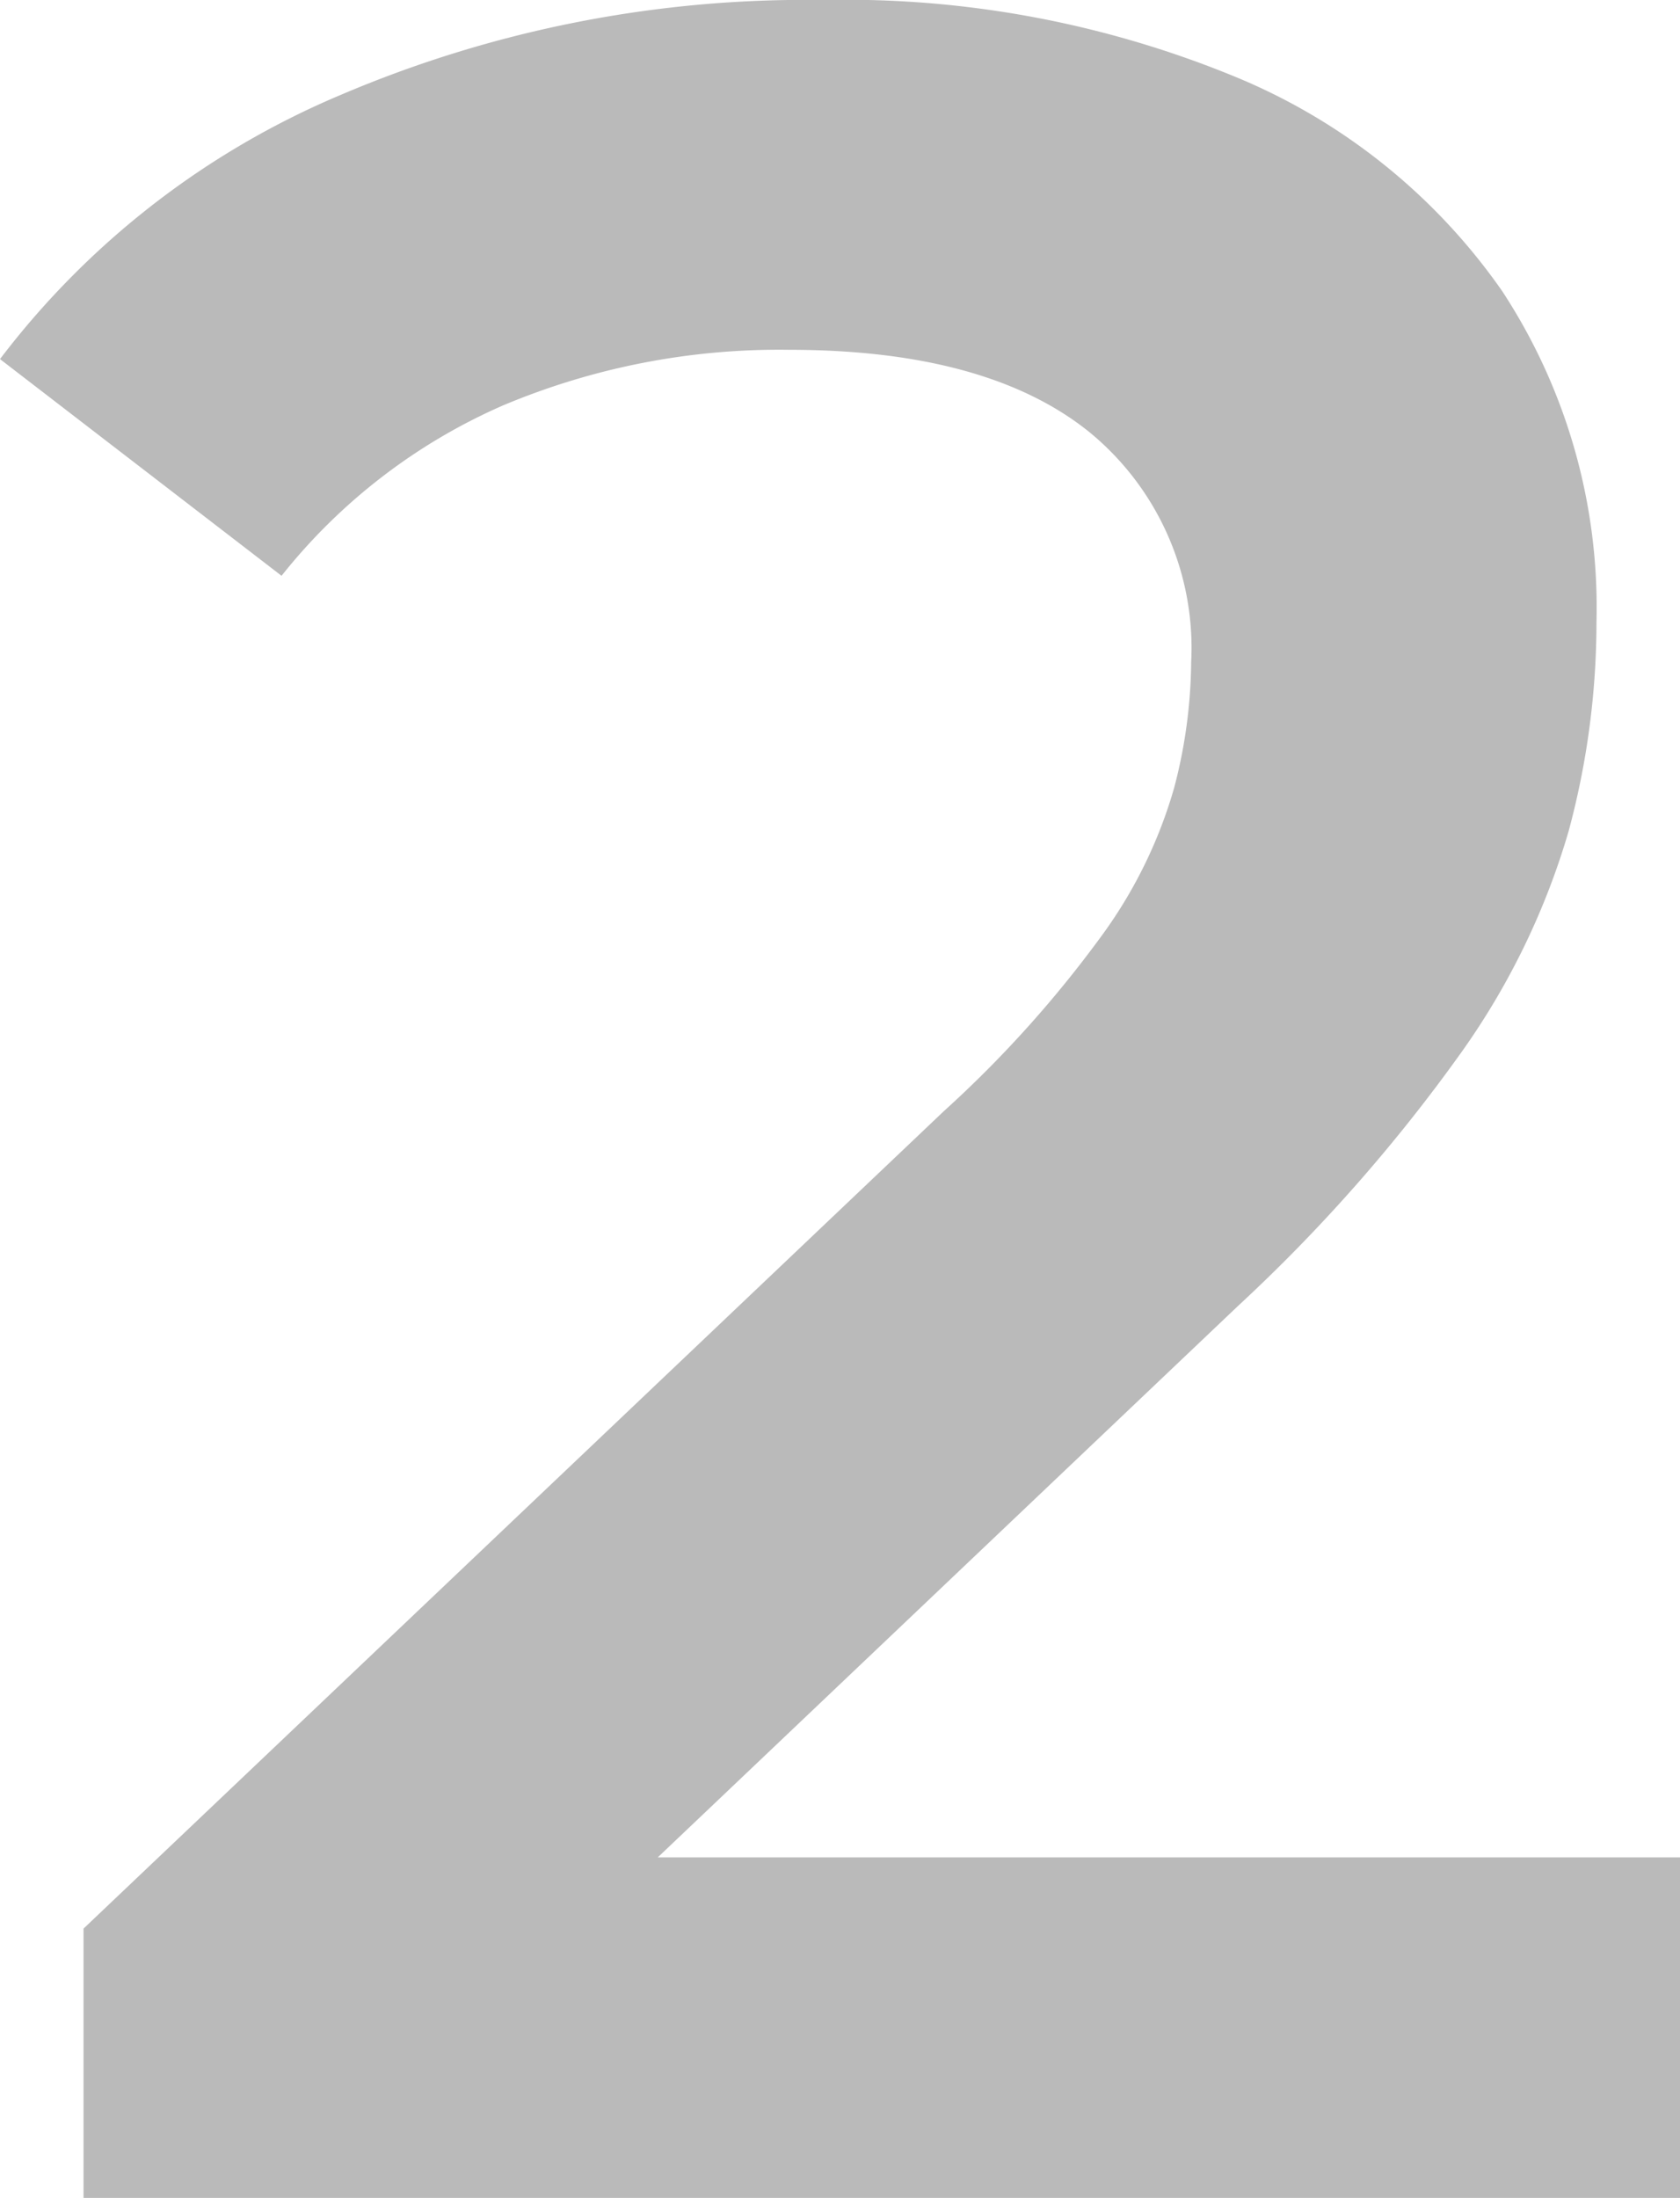
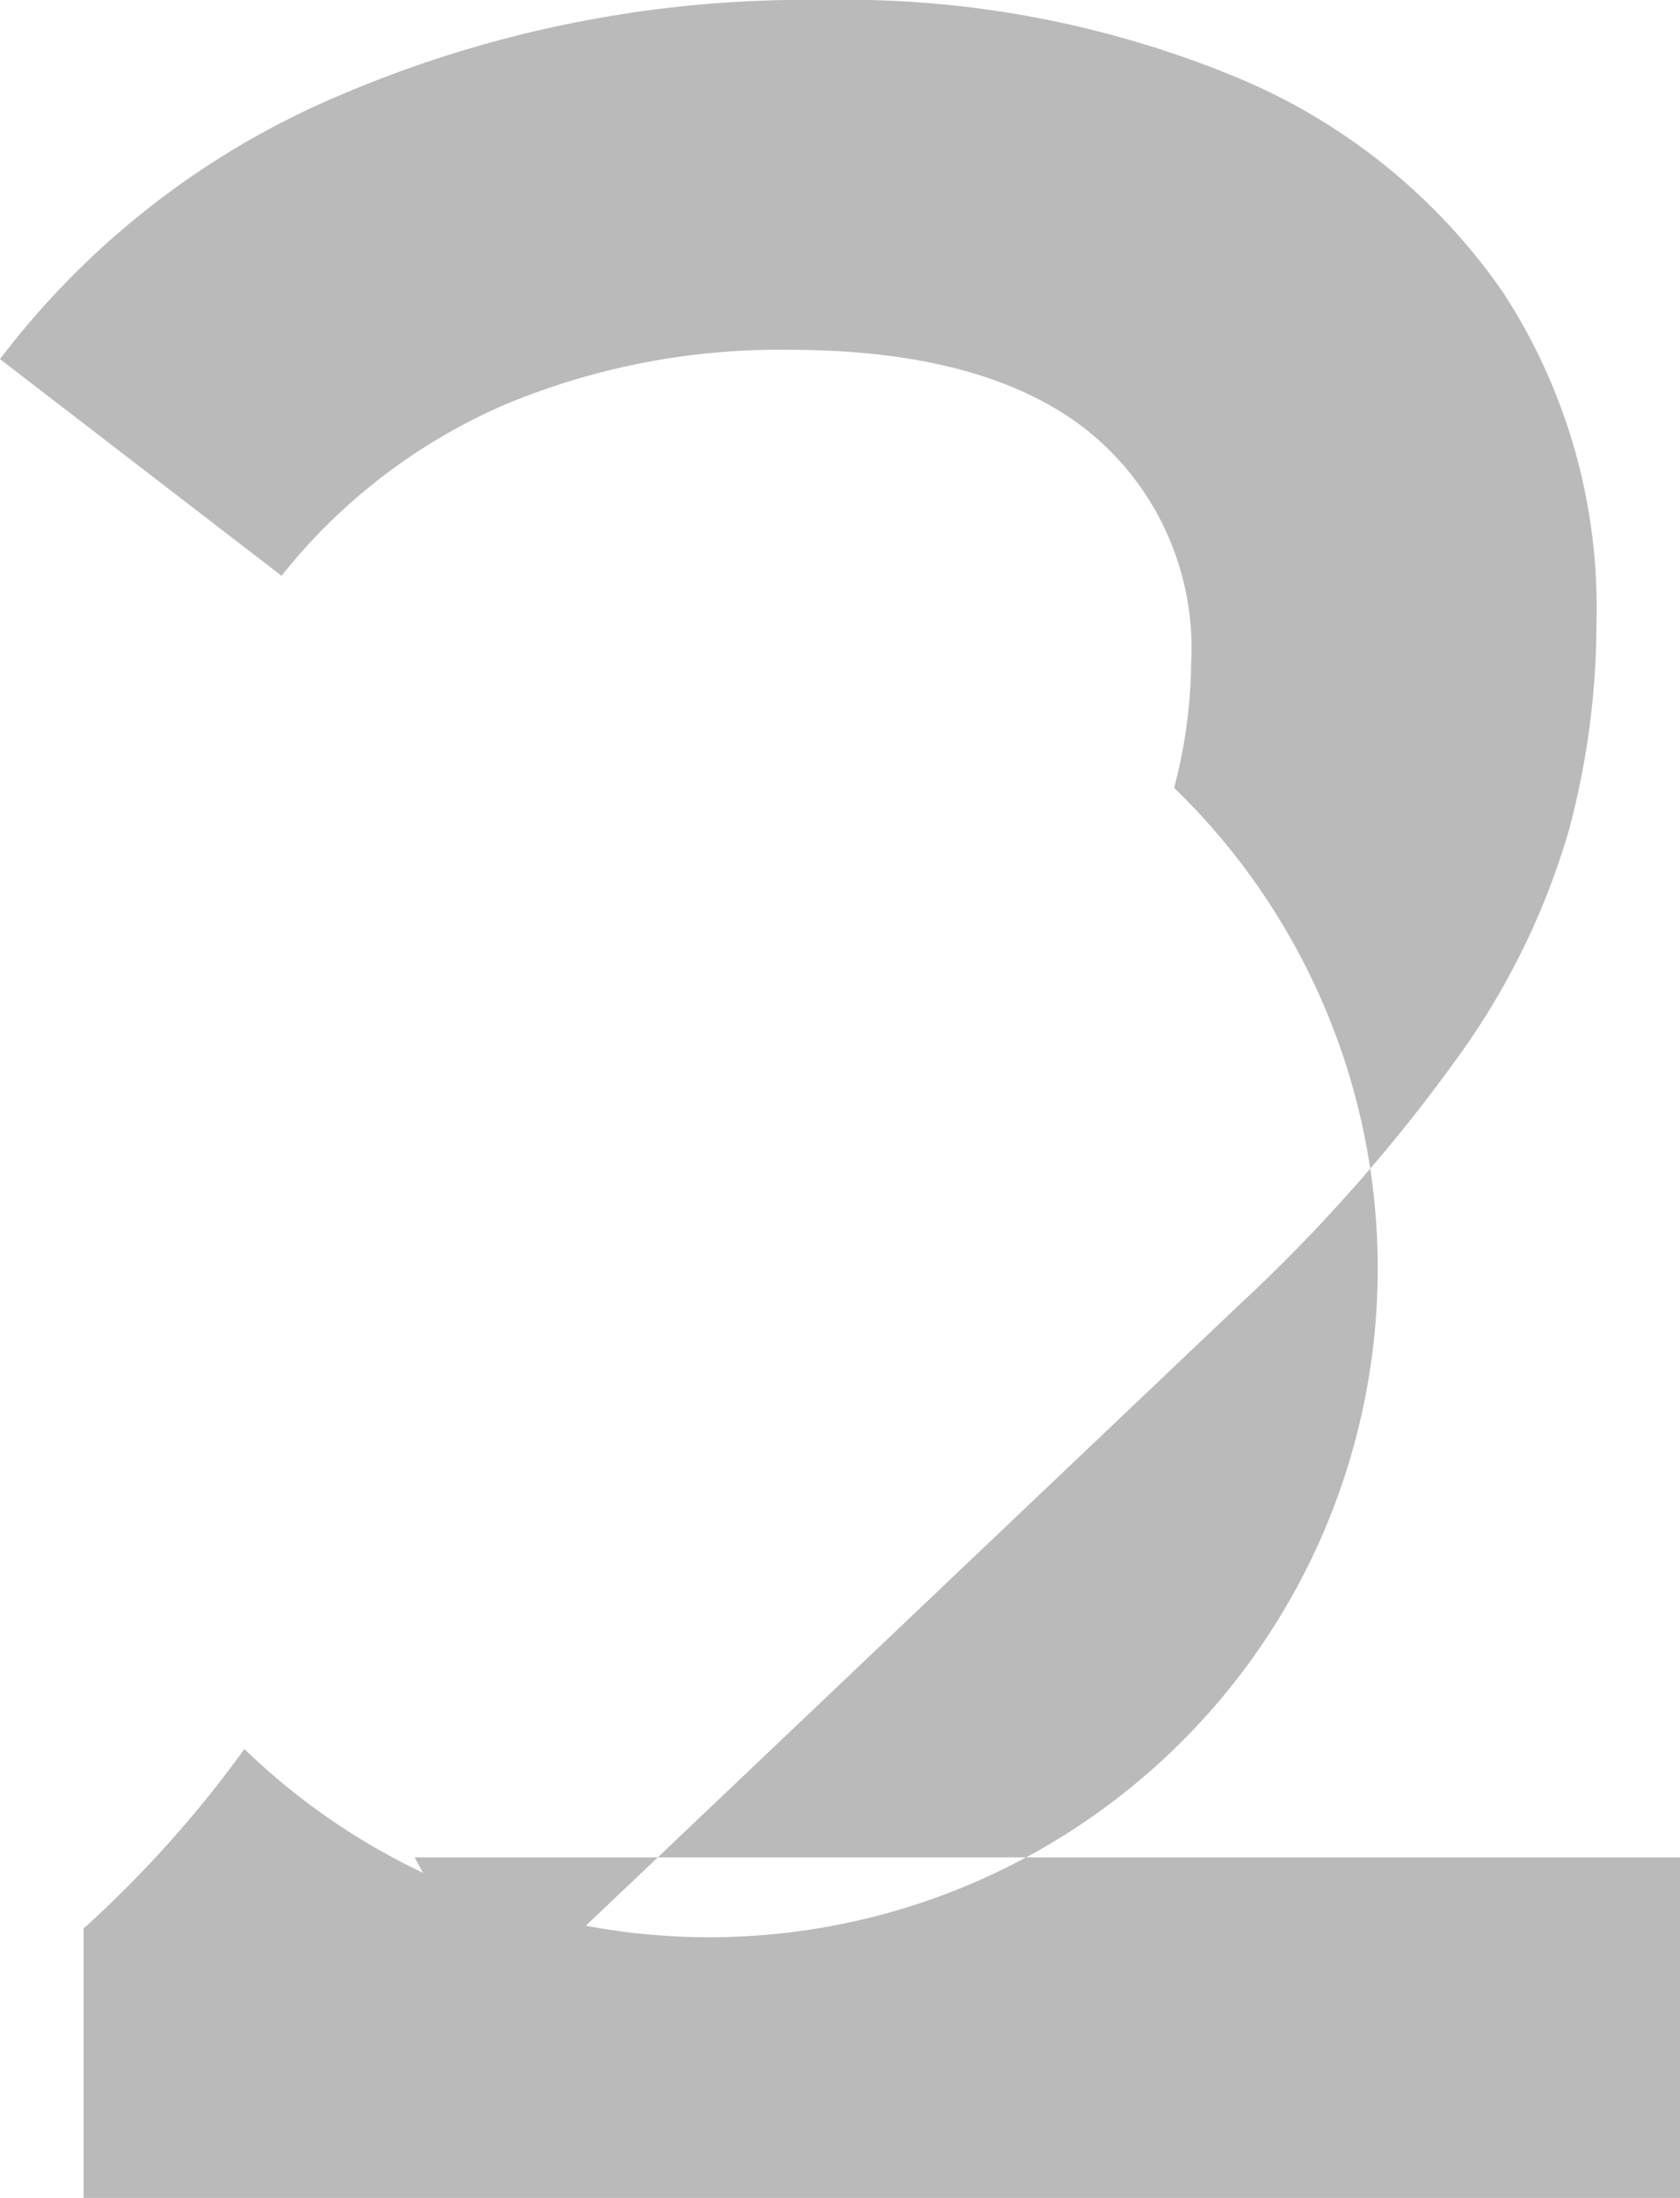
<svg xmlns="http://www.w3.org/2000/svg" width="43.44" height="56.8" viewBox="0 0 43.44 56.8">
-   <path id="Path_175" data-name="Path 175" d="M2.8,77V70.04L25.04,48.92a29.789,29.789,0,0,0,4.16-4.64A12.106,12.106,0,0,0,31,40.56a13.1,13.1,0,0,0,.44-3.24,7.21,7.21,0,0,0-2.64-5.96q-2.64-2.12-7.76-2.12a18.409,18.409,0,0,0-7.4,1.44,14.965,14.965,0,0,0-5.72,4.4L.64,29.48a21.561,21.561,0,0,1,8.84-6.84A30.64,30.64,0,0,1,21.92,20.2a26.478,26.478,0,0,1,10.6,1.96,15.687,15.687,0,0,1,6.96,5.56,14.889,14.889,0,0,1,2.44,8.56,20.729,20.729,0,0,1-.72,5.4,19.06,19.06,0,0,1-2.72,5.64,42.838,42.838,0,0,1-5.84,6.64L13.52,72.12,11.36,68.2H44.08V77Z" transform="translate(-0.64 -20.2)" fill="#bababa" />
+   <path id="Path_175" data-name="Path 175" d="M2.8,77V70.04a29.789,29.789,0,0,0,4.16-4.64A12.106,12.106,0,0,0,31,40.56a13.1,13.1,0,0,0,.44-3.24,7.21,7.21,0,0,0-2.64-5.96q-2.64-2.12-7.76-2.12a18.409,18.409,0,0,0-7.4,1.44,14.965,14.965,0,0,0-5.72,4.4L.64,29.48a21.561,21.561,0,0,1,8.84-6.84A30.64,30.64,0,0,1,21.92,20.2a26.478,26.478,0,0,1,10.6,1.96,15.687,15.687,0,0,1,6.96,5.56,14.889,14.889,0,0,1,2.44,8.56,20.729,20.729,0,0,1-.72,5.4,19.06,19.06,0,0,1-2.72,5.64,42.838,42.838,0,0,1-5.84,6.64L13.52,72.12,11.36,68.2H44.08V77Z" transform="translate(-0.64 -20.2)" fill="#bababa" />
</svg>